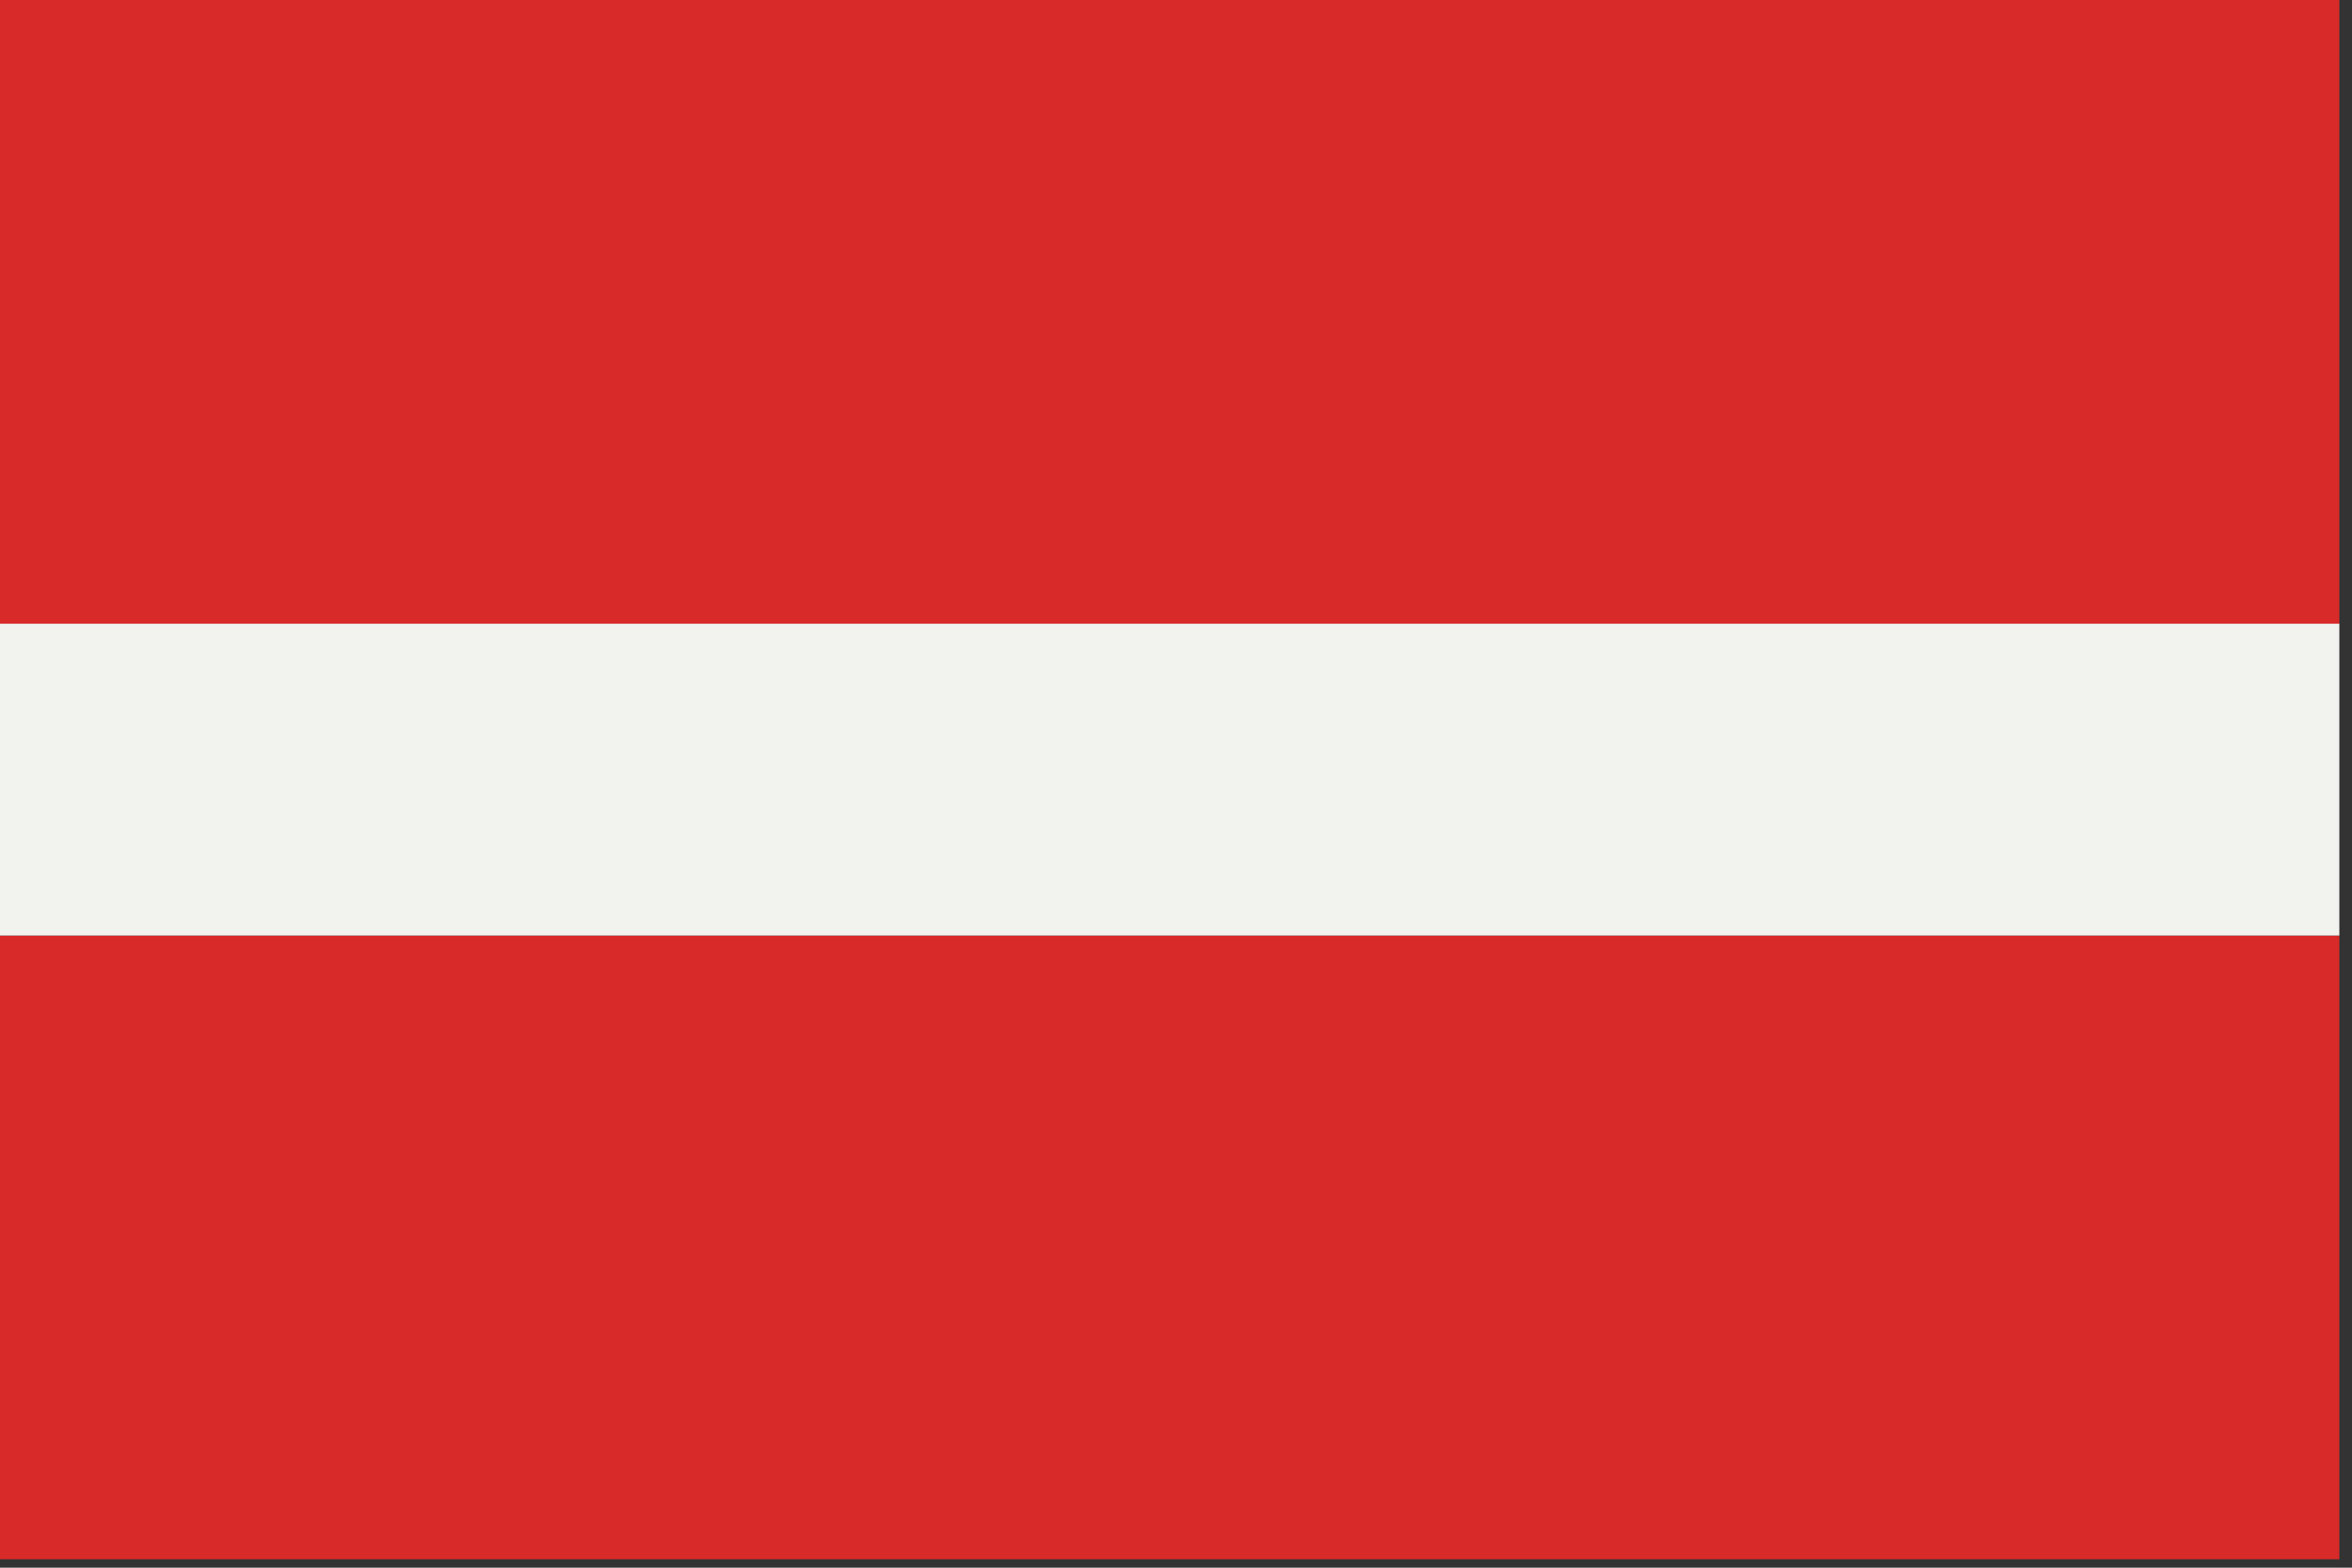
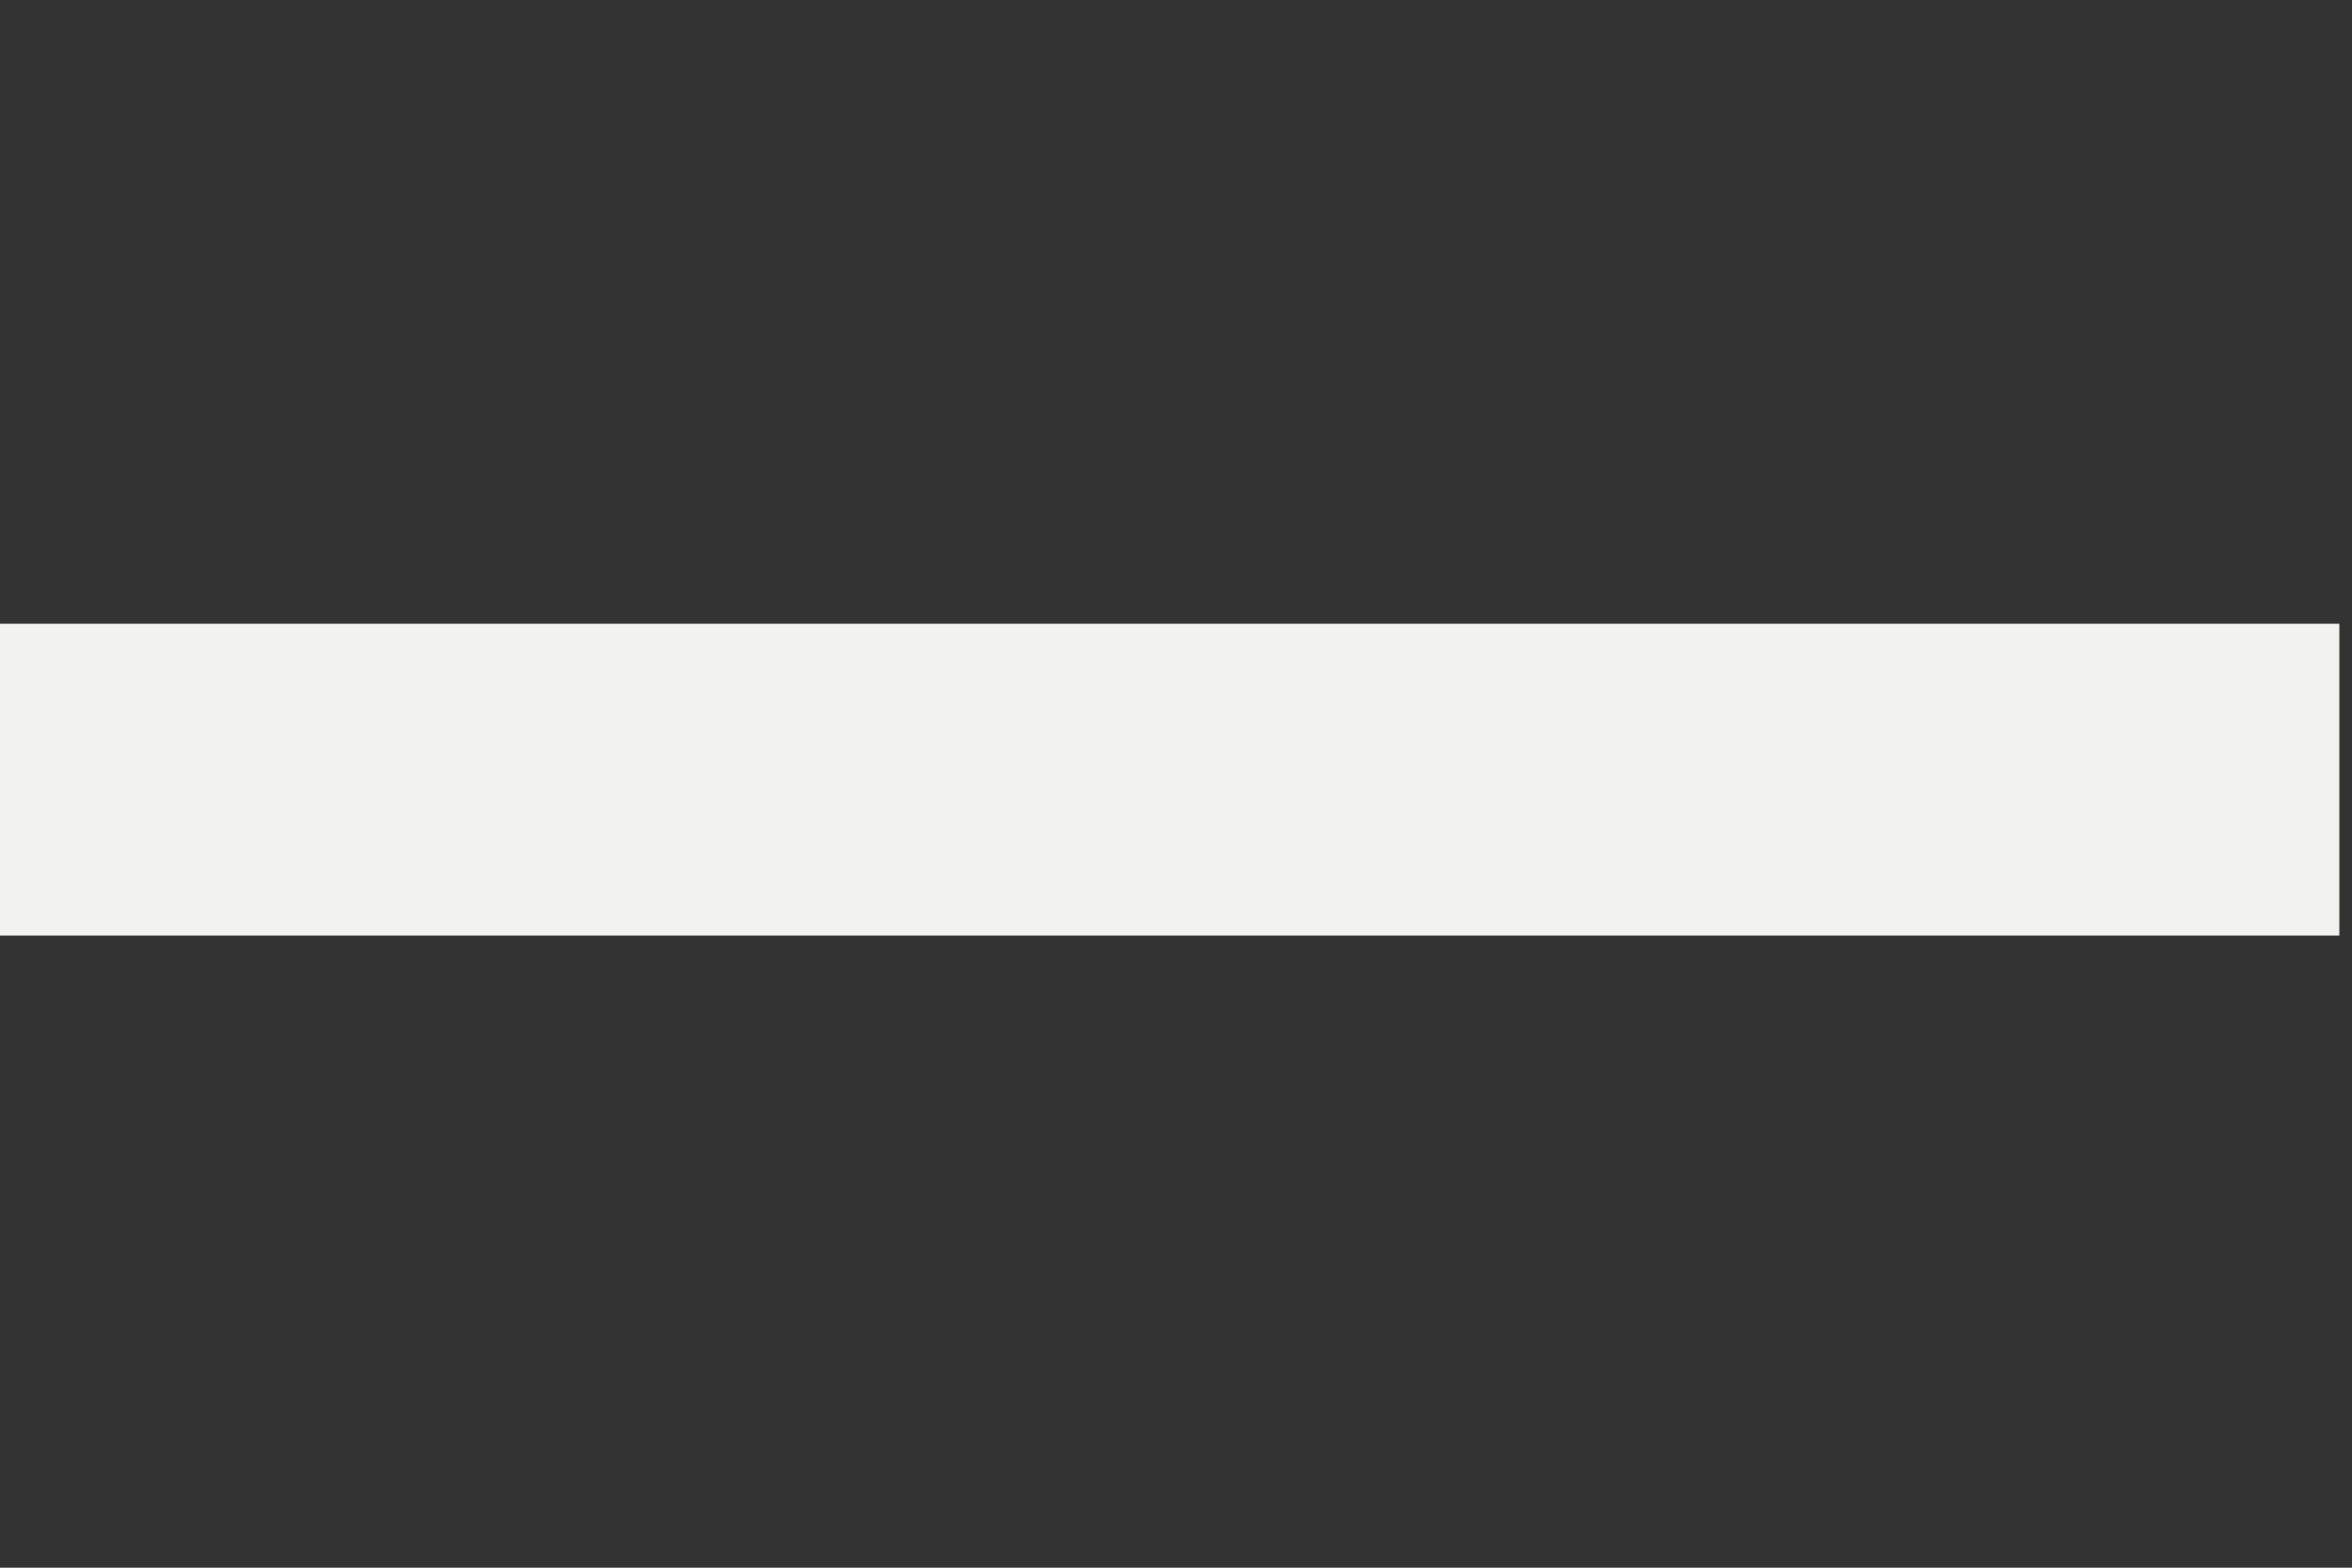
<svg xmlns="http://www.w3.org/2000/svg" width="171px" height="114px" viewBox="0 0 171 114" version="1.1">
  <rect x="0" y="0" width="171" height="114" fill="#333333" stroke="none" />
  <title>Latvia</title>
  <desc>Created with Sketch.</desc>
  <g id="Latvia" stroke="none" stroke-width="1" fill="none" fill-rule="evenodd">
    <g>
-       <path d="M1.42108547e-14,45.355 L170.079,45.355 L170.079,-2.84217094e-14 L1.42108547e-14,-2.84217094e-14 L1.42108547e-14,45.355 Z M1.42108547e-14,113.387 L170.079,113.387 L170.079,68.031 L1.42108547e-14,68.031 L1.42108547e-14,113.387 Z" id="Fill-867" fill="#D92A2A" />
      <polygon id="Fill-868" fill="#F2F2EF" points="1.42108547e-14 68.031 170.079 68.031 170.079 45.355 1.42108547e-14 45.355" />
    </g>
  </g>
</svg>